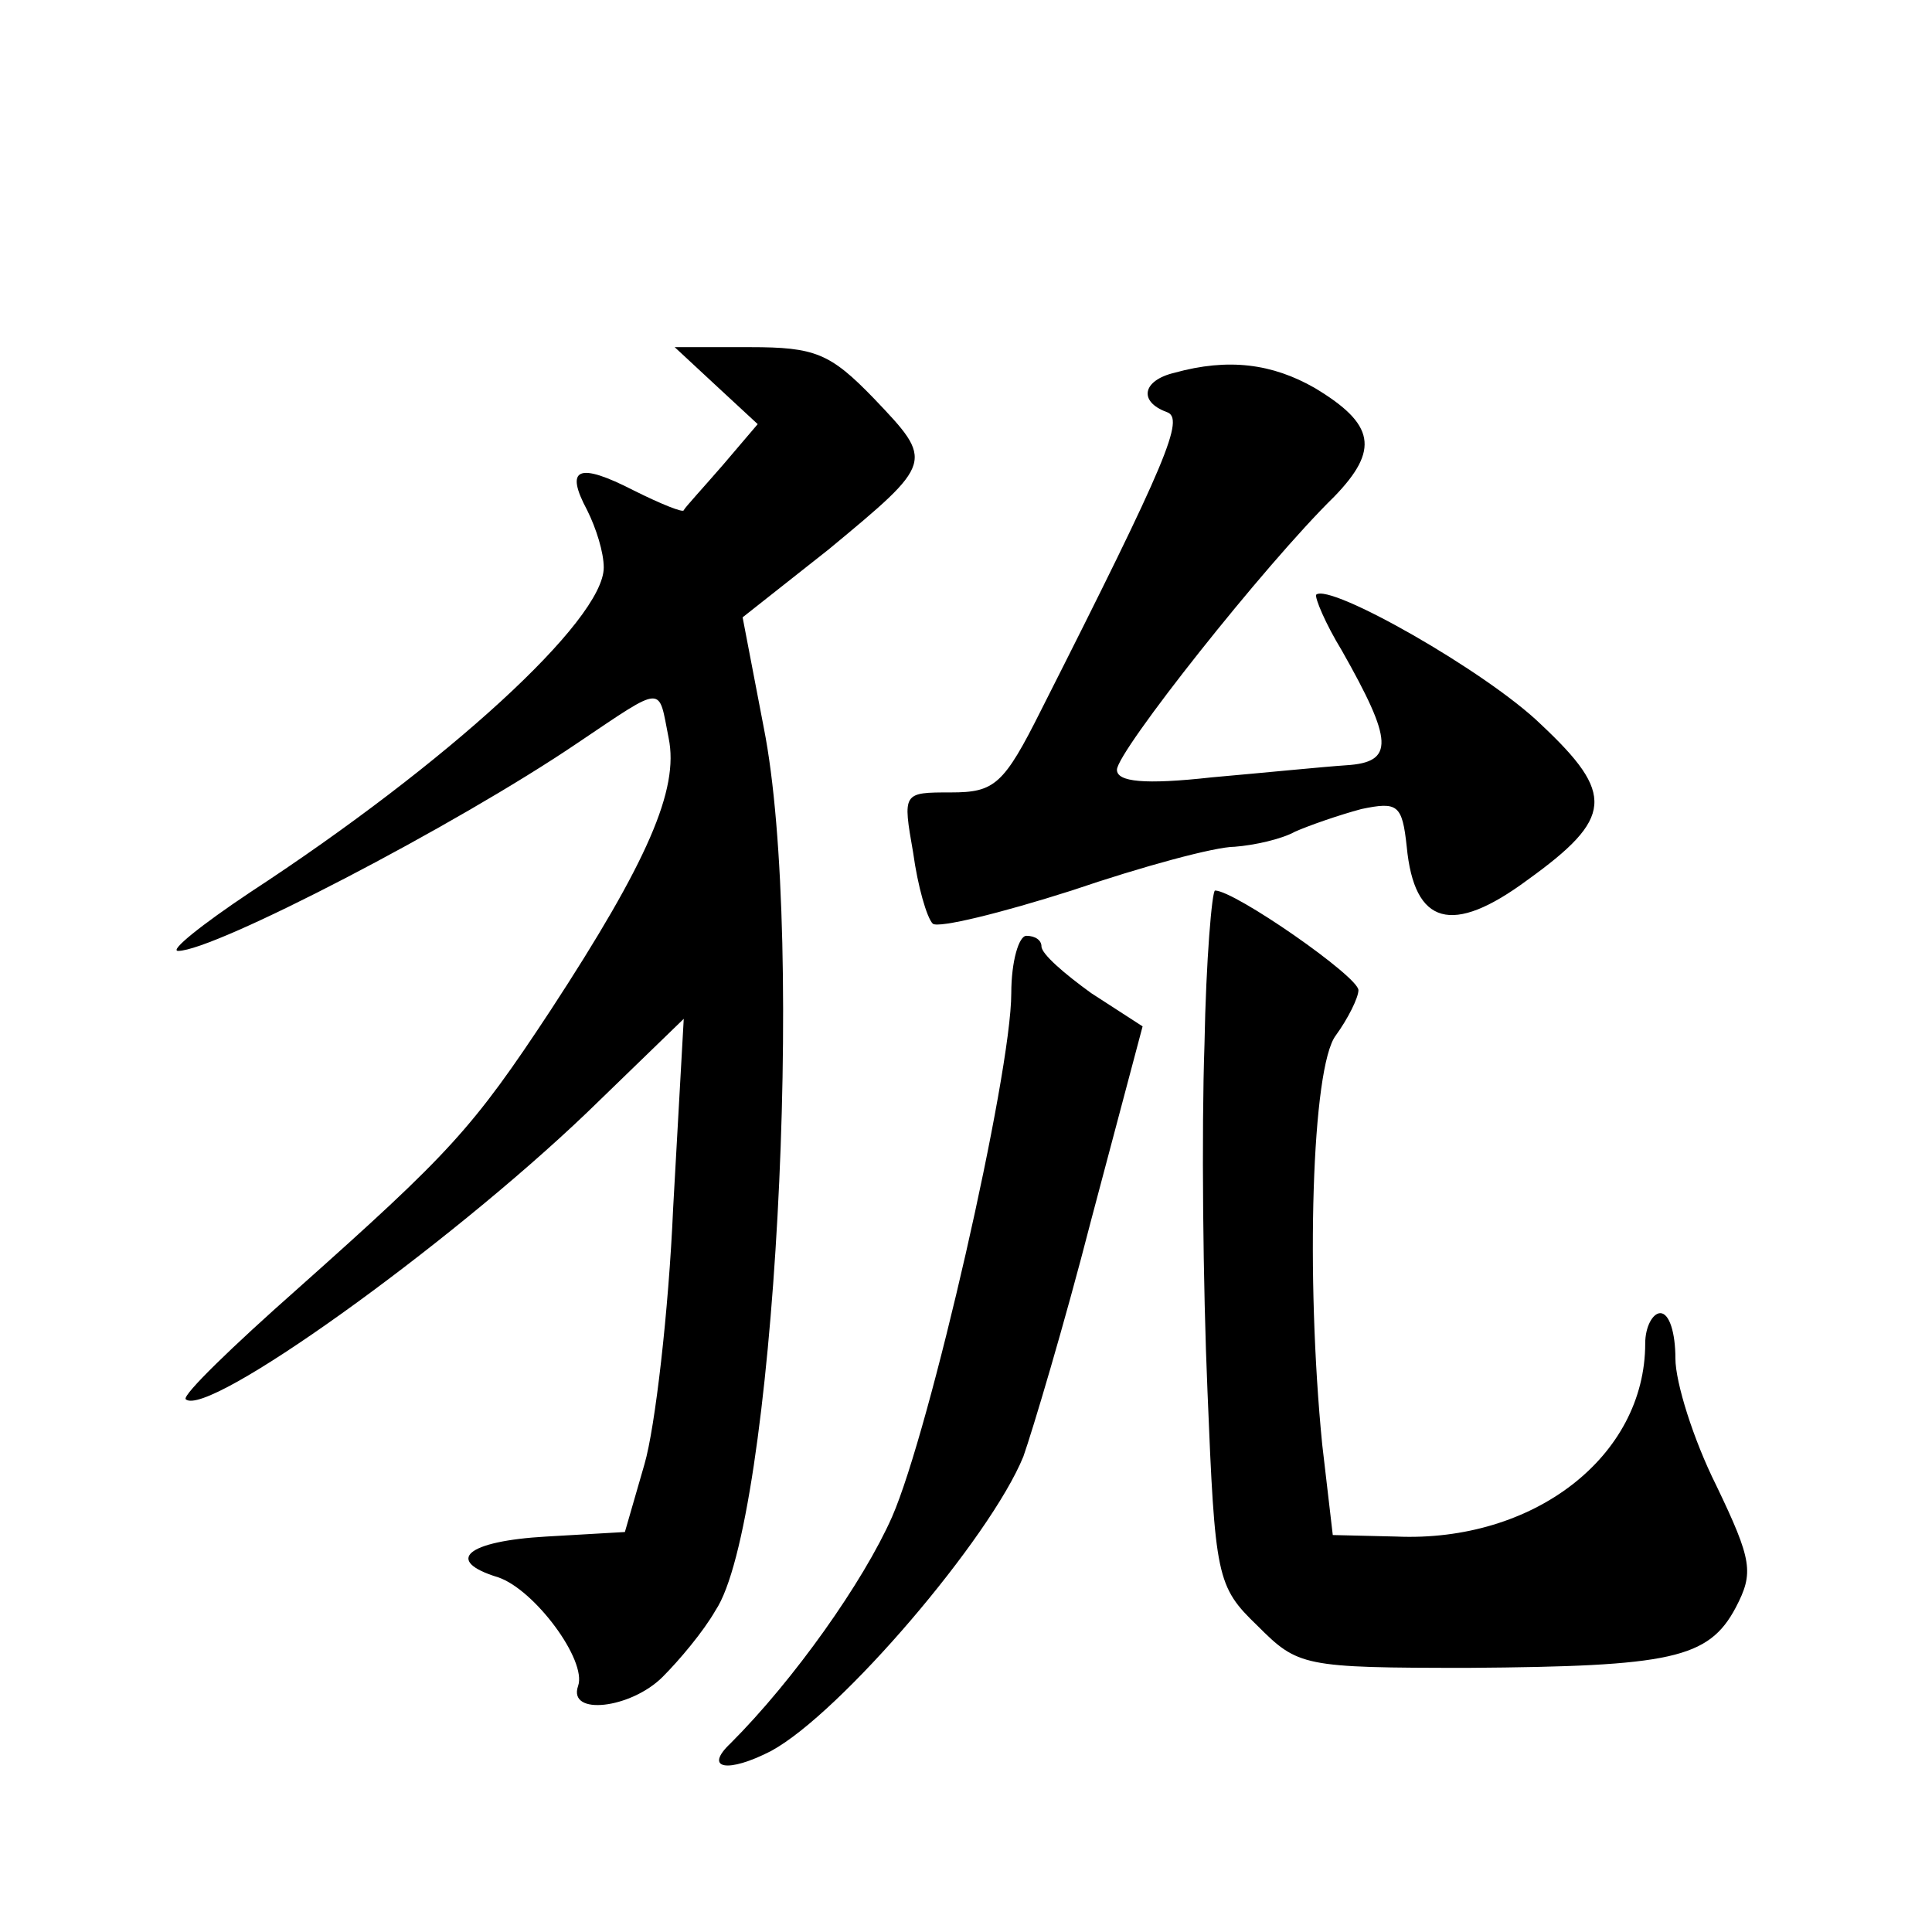
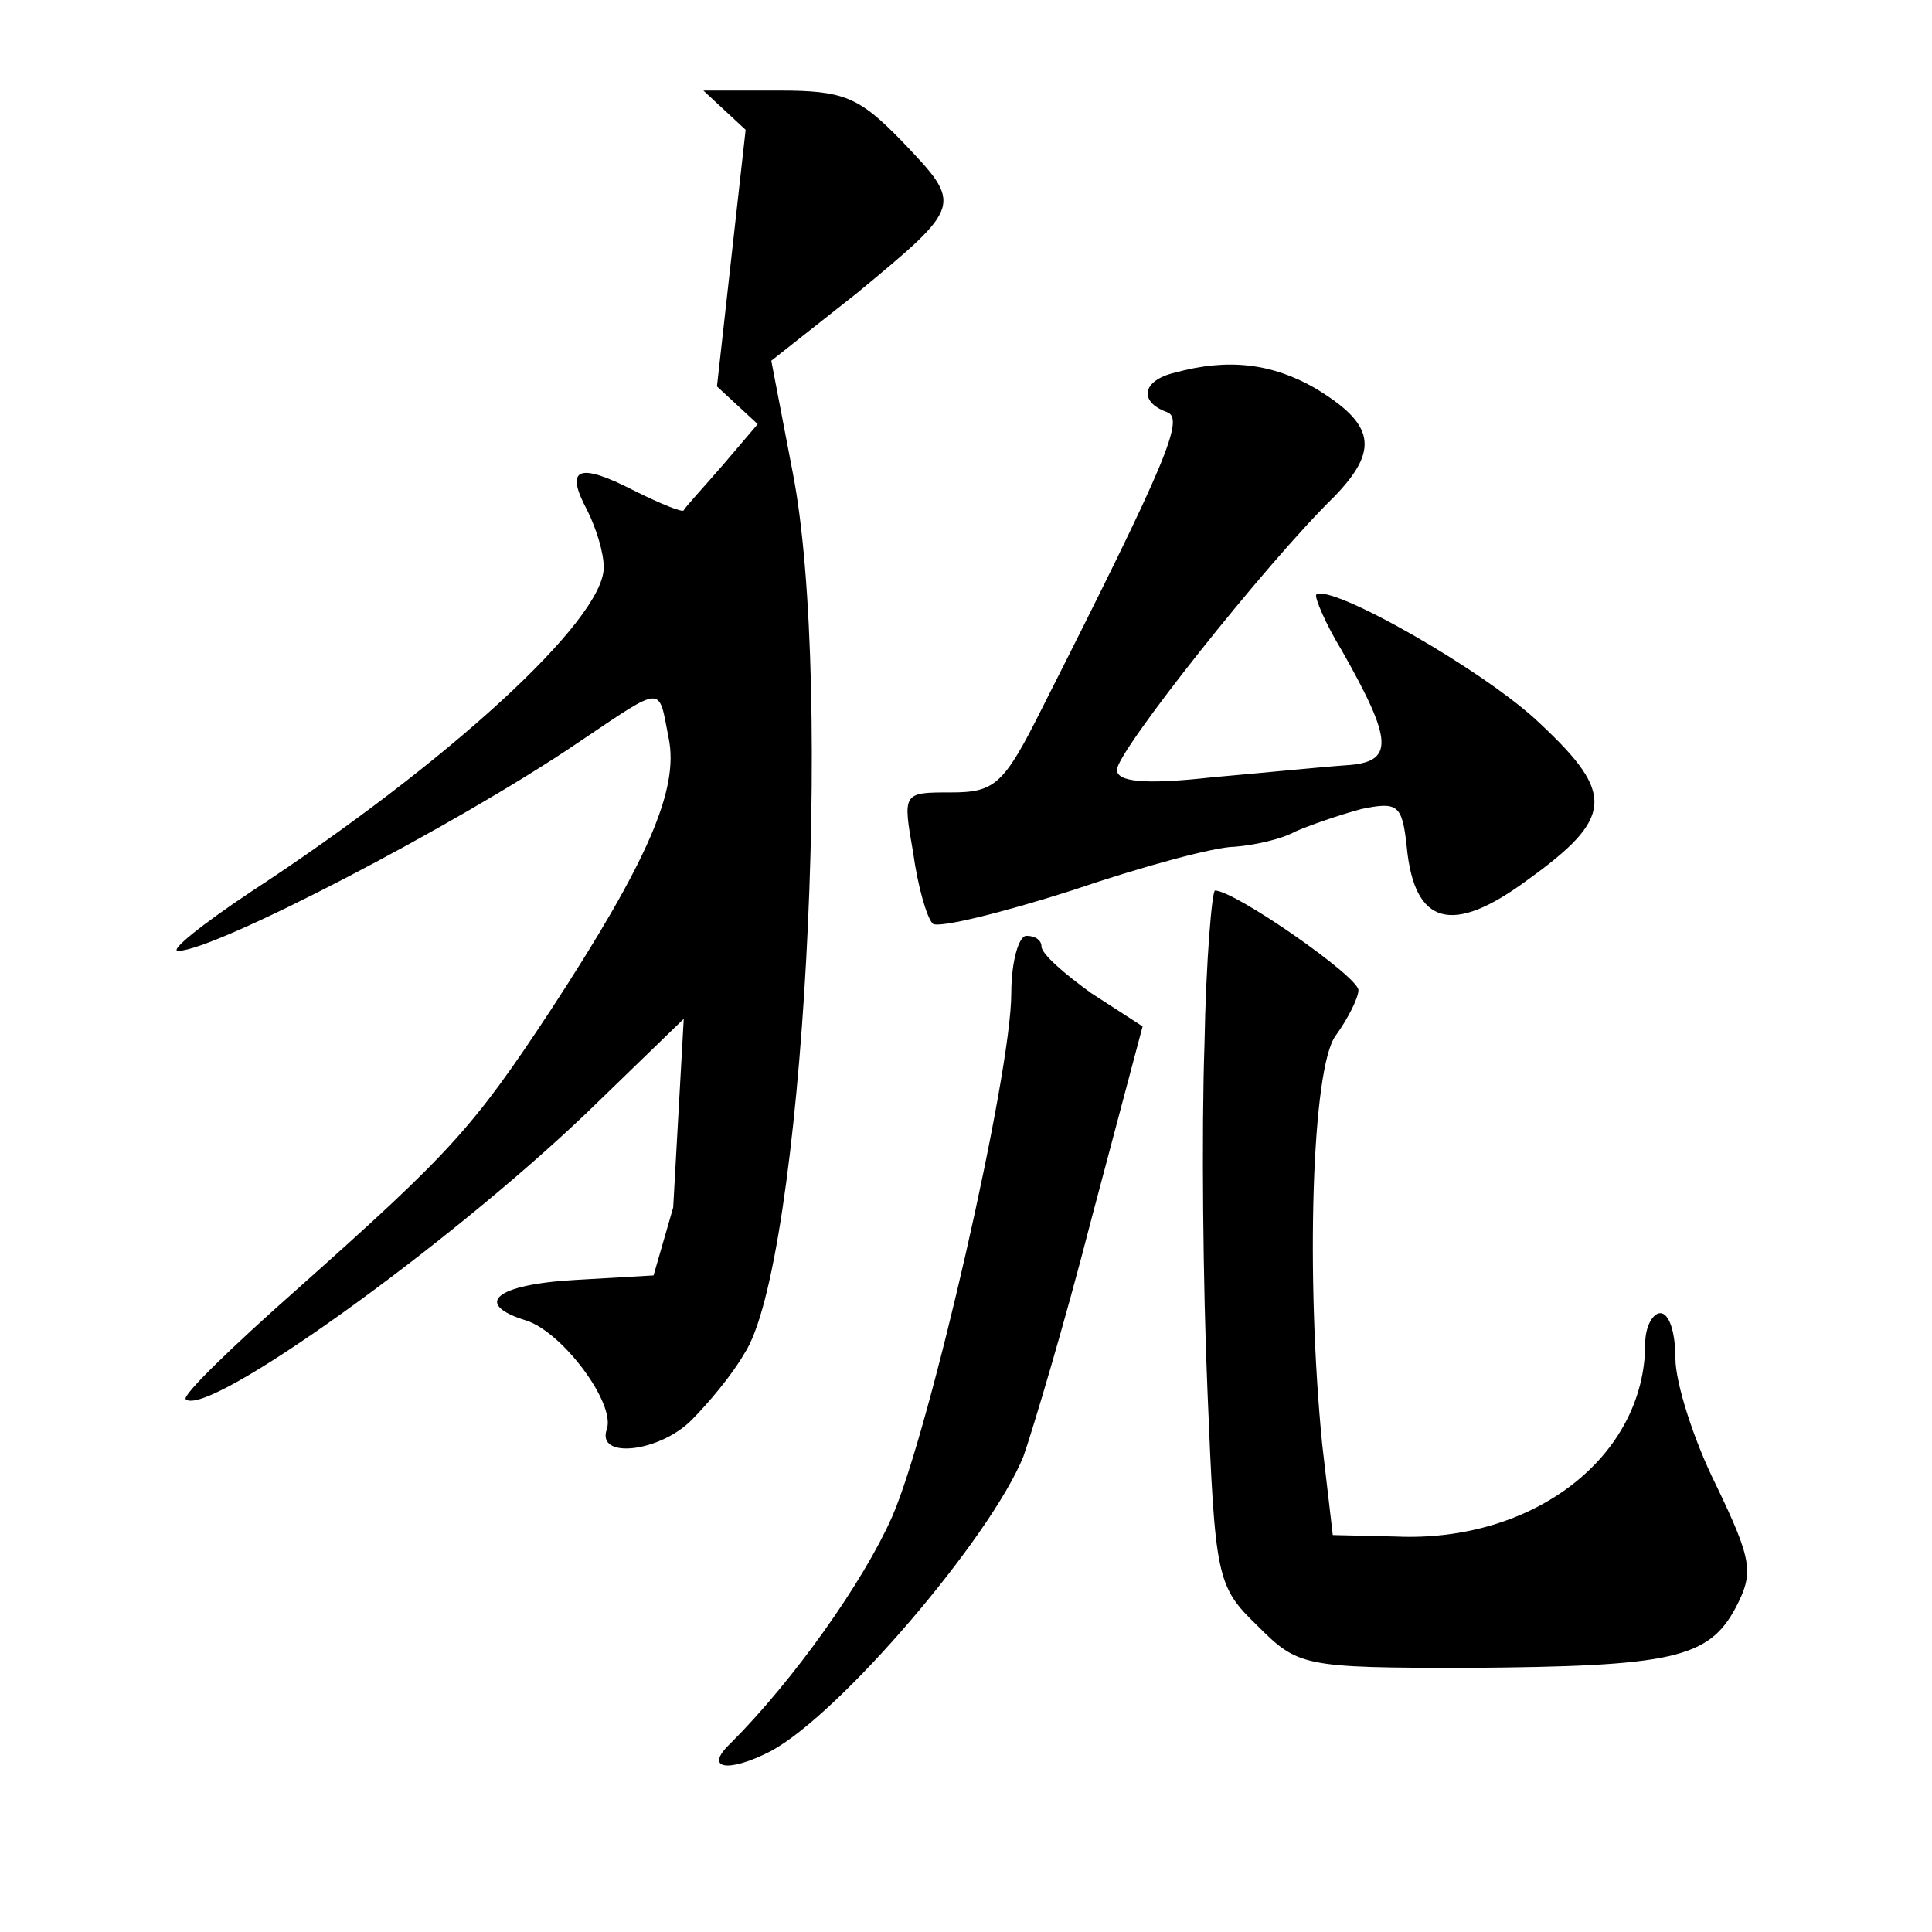
<svg xmlns="http://www.w3.org/2000/svg" version="1.0" width="128pt" height="128pt" viewBox="0 0 128 128" preserveAspectRatio="xMidYMid meet">
  <g transform="translate(0,128) scale(0.1,-0.1)" fill="#0" stroke="none">
-     <path d="M475 1024 l27 -25 -23 -27 c-13 -15 -25 -28 -26 -30 0 -2 -15 4 -33 13 -37 19 -46 15 -31 -13 6 -12 11 -28 11 -38 0 -35 -104 -130 -234 -215 -33 -22 -54 -39 -48 -39 24 0 184 83 265 138 58 39 53 38 60 3 7 -34 -14 -82 -78 -180 -52 -79 -67 -95 -168 -185 -43 -38 -76 -70 -74 -73 14 -13 173 101 266 190 l64 62 -7 -125 c-3 -69 -12 -146 -19 -170 l-13 -45 -52 -3 c-53 -3 -68 -16 -32 -27 24 -8 59 -55 53 -72 -7 -20 35 -15 56 6 11 11 27 30 35 44 39 58 60 444 32 585 l-14 73 57 45 c70 58 70 58 30 100 -29 30 -39 34 -82 34 l-50 0 28 -26z M778 1033 c-21 -5 -24 -19 -5 -26 12 -4 1 -31 -83 -197 -25 -50 -31 -55 -60 -55 -32 0 -32 0 -25 -40 3 -22 9 -43 13 -47 4 -3 45 7 92 22 47 16 95 29 108 29 13 1 31 5 40 10 9 4 29 11 44 15 24 5 27 3 30 -25 5 -52 30 -59 80 -22 57 41 58 57 9 103 -36 35 -140 94 -149 86 -1 -2 6 -19 17 -37 34 -60 35 -74 3 -76 -15 -1 -55 -5 -89 -8 -45 -5 -63 -3 -63 5 0 12 98 136 144 181 30 31 27 48 -13 72 -28 16 -57 20 -93 10z M798 588 c-2 -57 -1 -160 2 -230 5 -123 6 -129 33 -155 27 -27 30 -28 140 -28 134 1 159 6 177 40 12 23 11 31 -13 81 -15 30 -27 68 -27 84 0 17 -4 30 -10 30 -5 0 -10 -9 -10 -20 0 -75 -74 -132 -165 -128 l-42 1 -7 60 c-11 111 -7 250 9 271 8 11 15 25 15 30 0 9 -82 66 -95 66 -2 0 -6 -46 -7 -102z M670 622 c0 -54 -54 -290 -79 -347 -19 -43 -65 -108 -107 -150 -18 -17 -2 -20 27 -5 46 25 145 141 167 195 6 17 27 87 45 157 l34 128 -34 22 c-18 13 -33 26 -33 31 0 4 -4 7 -10 7 -5 0 -10 -17 -10 -38z" />
+     <path d="M475 1024 l27 -25 -23 -27 c-13 -15 -25 -28 -26 -30 0 -2 -15 4 -33 13 -37 19 -46 15 -31 -13 6 -12 11 -28 11 -38 0 -35 -104 -130 -234 -215 -33 -22 -54 -39 -48 -39 24 0 184 83 265 138 58 39 53 38 60 3 7 -34 -14 -82 -78 -180 -52 -79 -67 -95 -168 -185 -43 -38 -76 -70 -74 -73 14 -13 173 101 266 190 l64 62 -7 -125 l-13 -45 -52 -3 c-53 -3 -68 -16 -32 -27 24 -8 59 -55 53 -72 -7 -20 35 -15 56 6 11 11 27 30 35 44 39 58 60 444 32 585 l-14 73 57 45 c70 58 70 58 30 100 -29 30 -39 34 -82 34 l-50 0 28 -26z M778 1033 c-21 -5 -24 -19 -5 -26 12 -4 1 -31 -83 -197 -25 -50 -31 -55 -60 -55 -32 0 -32 0 -25 -40 3 -22 9 -43 13 -47 4 -3 45 7 92 22 47 16 95 29 108 29 13 1 31 5 40 10 9 4 29 11 44 15 24 5 27 3 30 -25 5 -52 30 -59 80 -22 57 41 58 57 9 103 -36 35 -140 94 -149 86 -1 -2 6 -19 17 -37 34 -60 35 -74 3 -76 -15 -1 -55 -5 -89 -8 -45 -5 -63 -3 -63 5 0 12 98 136 144 181 30 31 27 48 -13 72 -28 16 -57 20 -93 10z M798 588 c-2 -57 -1 -160 2 -230 5 -123 6 -129 33 -155 27 -27 30 -28 140 -28 134 1 159 6 177 40 12 23 11 31 -13 81 -15 30 -27 68 -27 84 0 17 -4 30 -10 30 -5 0 -10 -9 -10 -20 0 -75 -74 -132 -165 -128 l-42 1 -7 60 c-11 111 -7 250 9 271 8 11 15 25 15 30 0 9 -82 66 -95 66 -2 0 -6 -46 -7 -102z M670 622 c0 -54 -54 -290 -79 -347 -19 -43 -65 -108 -107 -150 -18 -17 -2 -20 27 -5 46 25 145 141 167 195 6 17 27 87 45 157 l34 128 -34 22 c-18 13 -33 26 -33 31 0 4 -4 7 -10 7 -5 0 -10 -17 -10 -38z" />
  </g>
</svg>